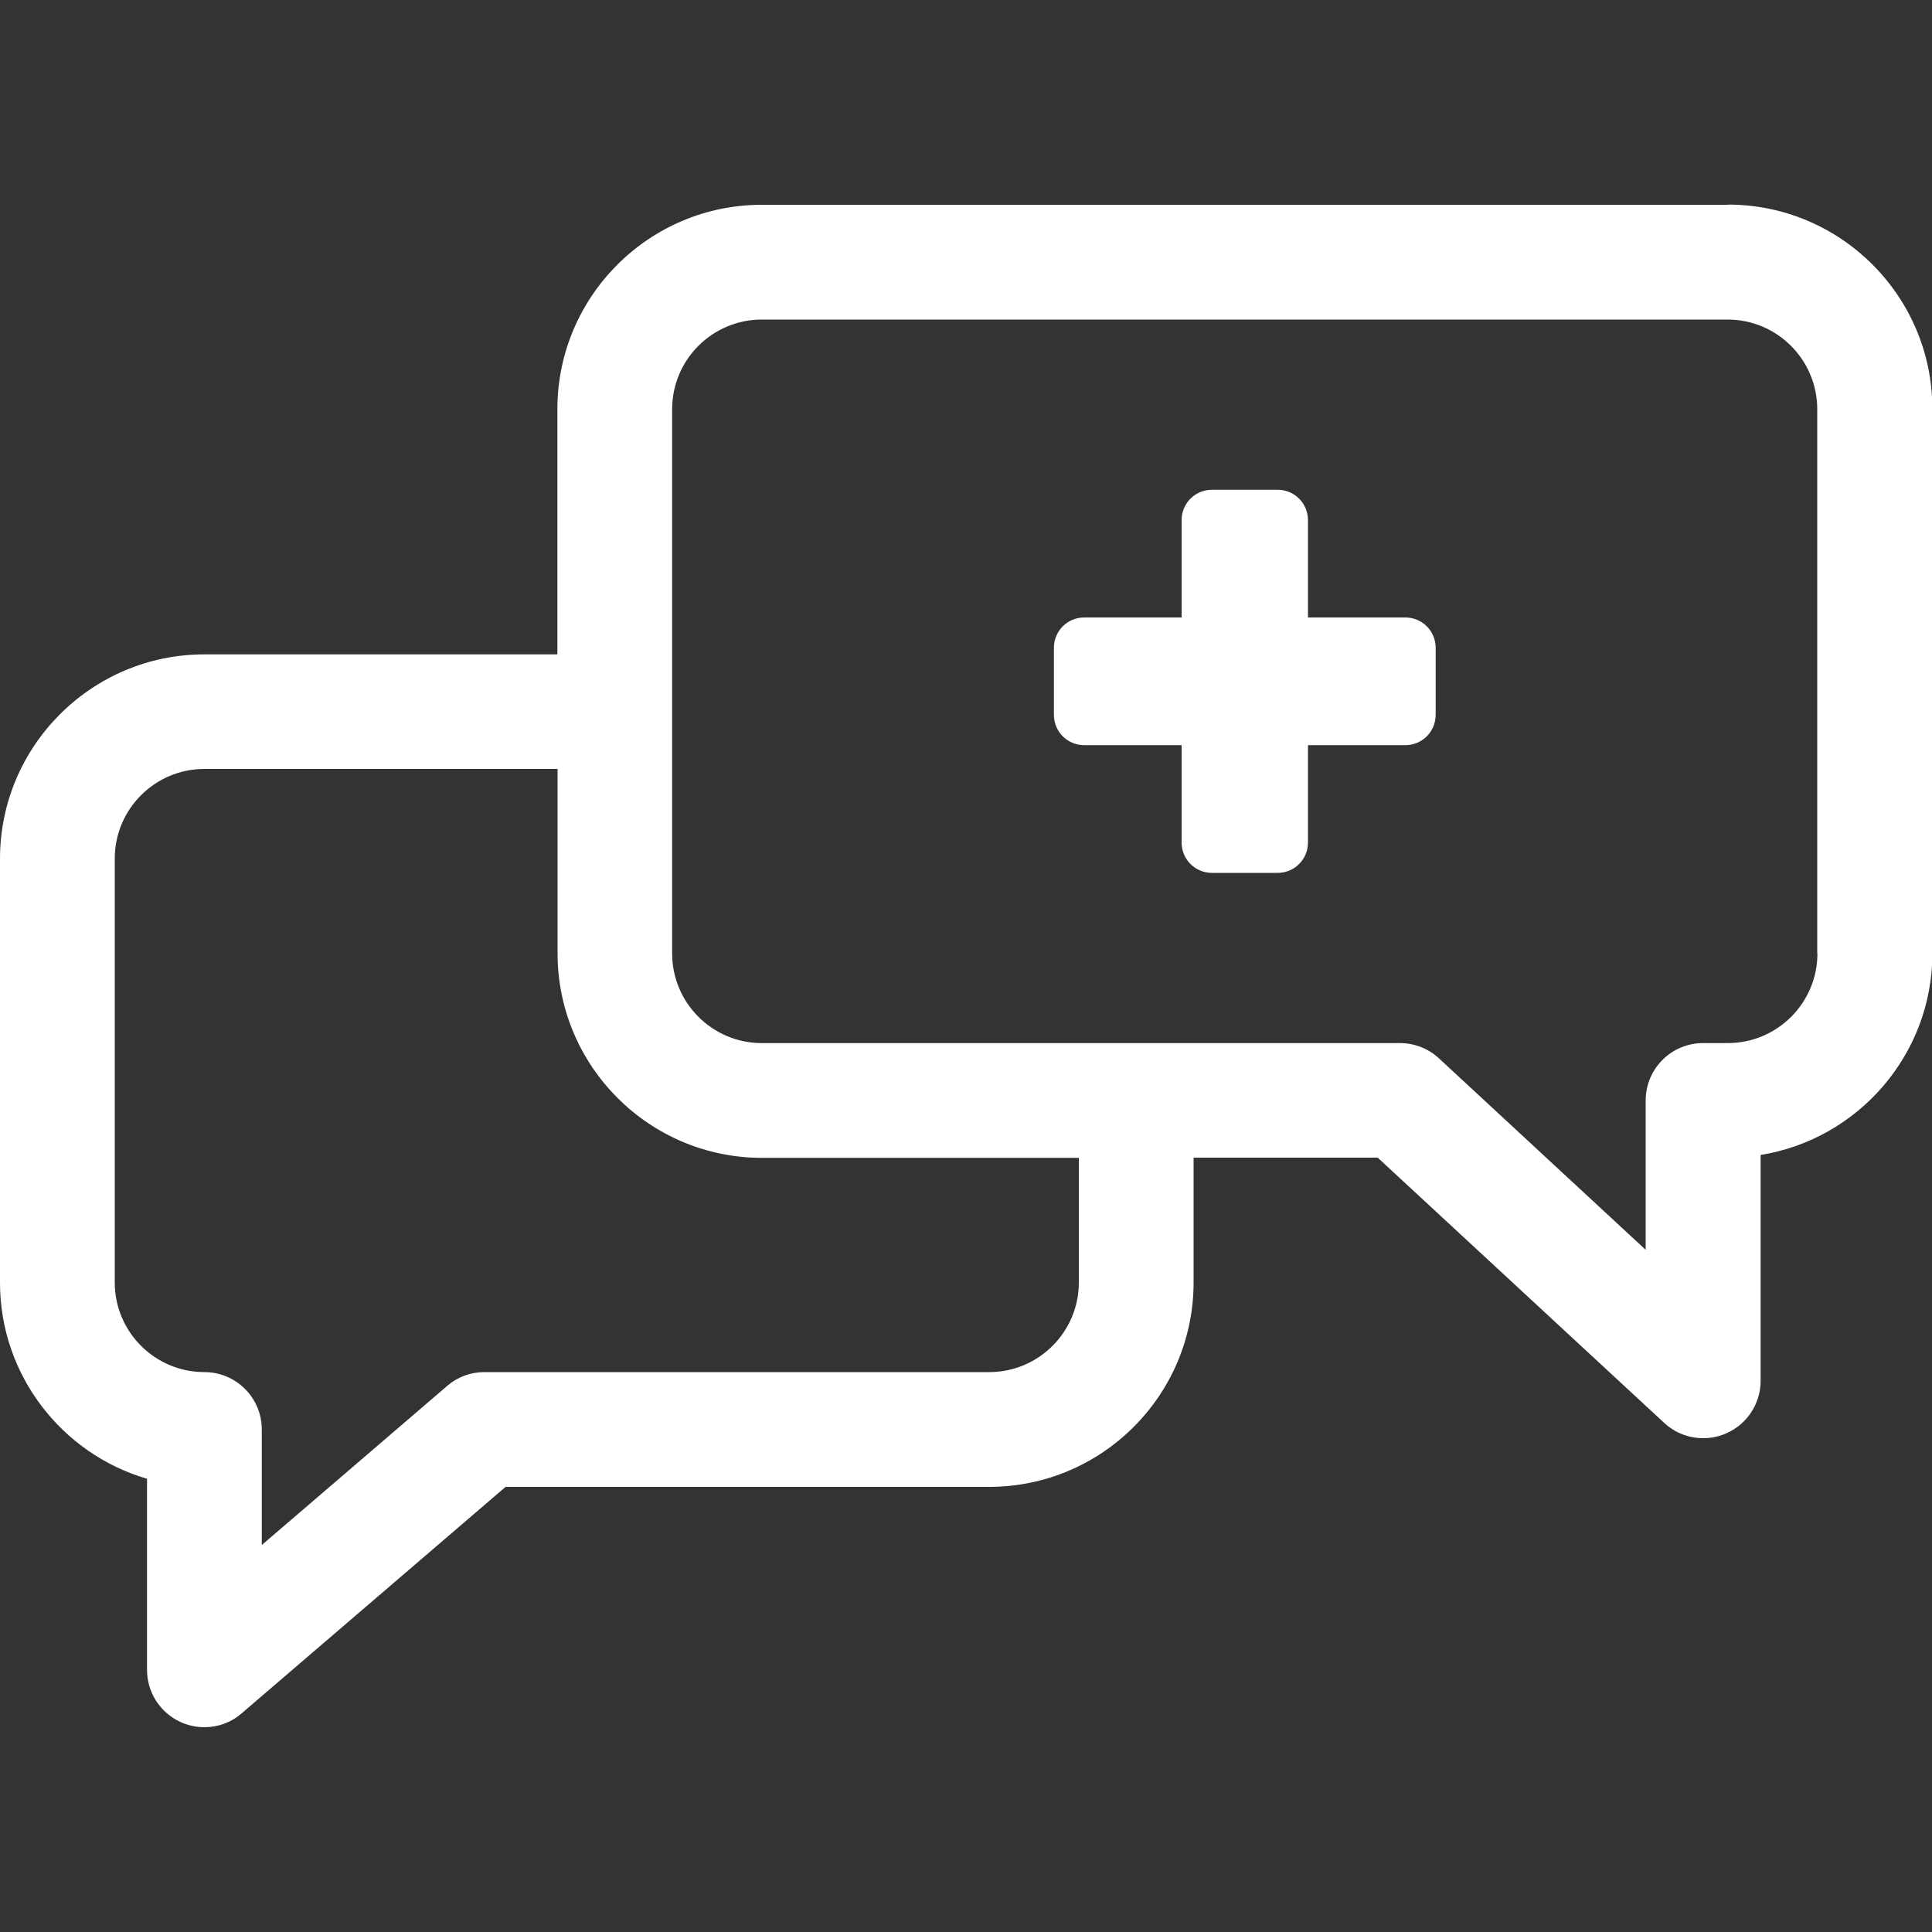
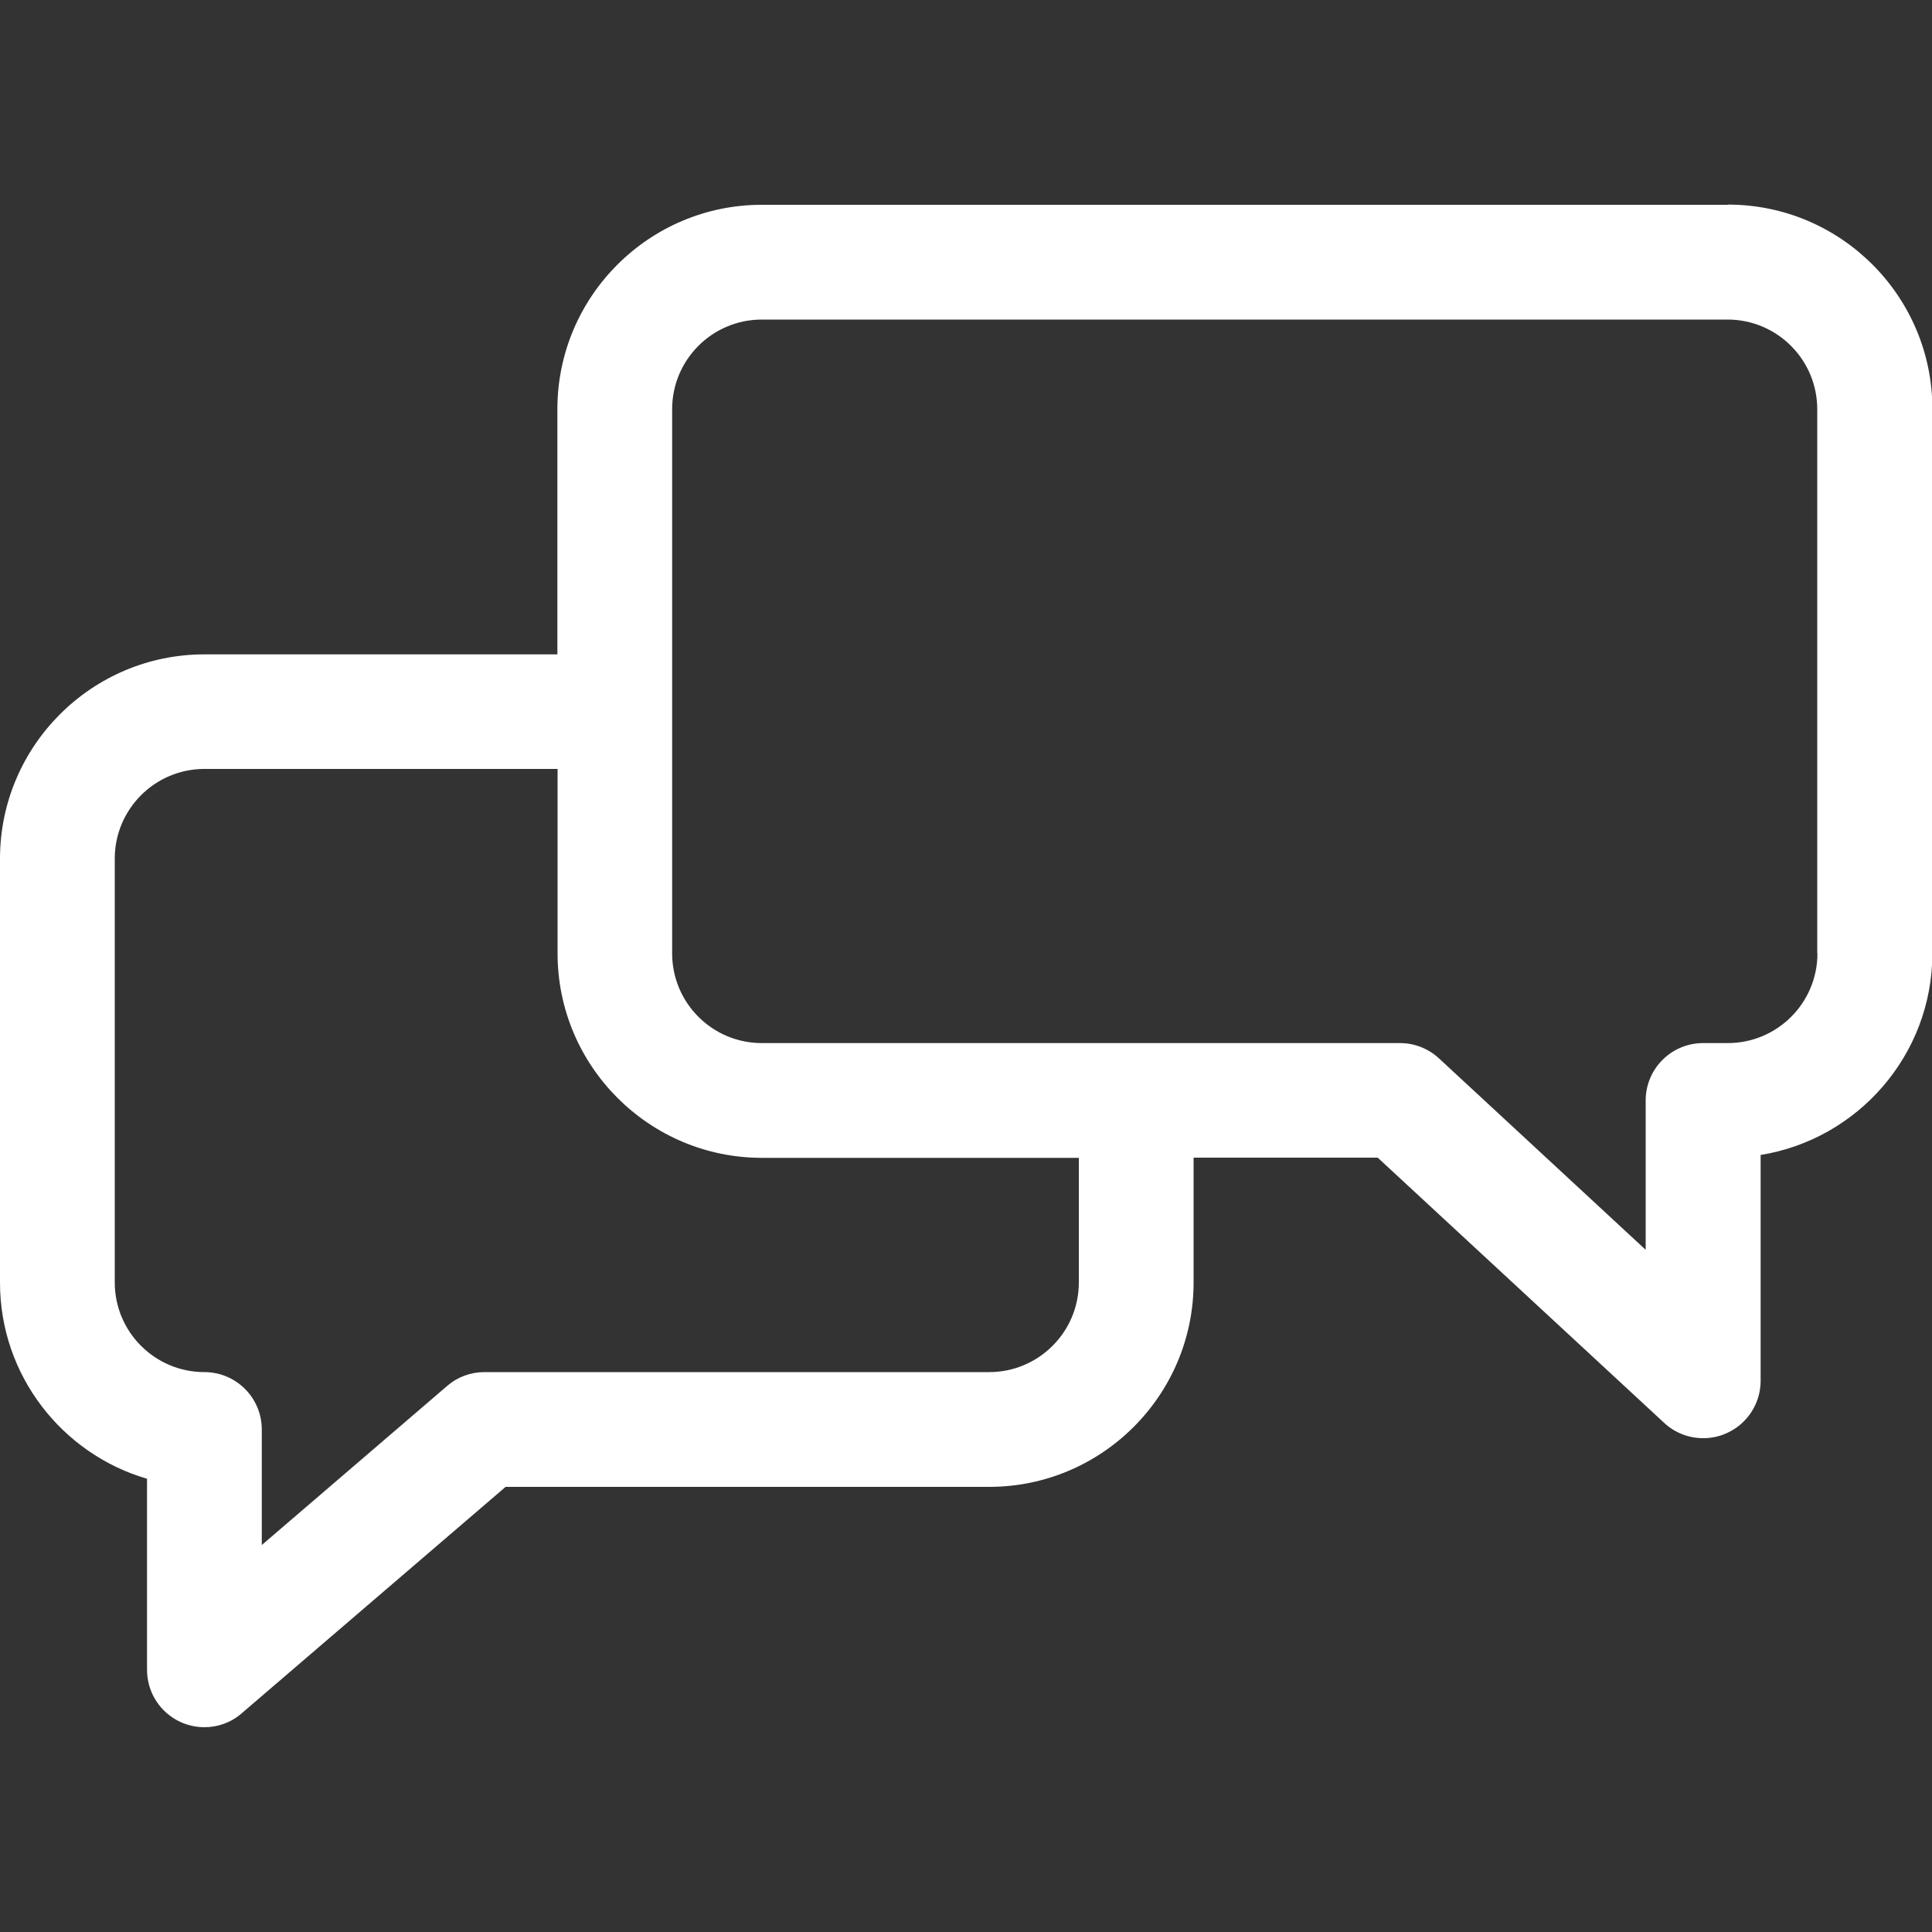
<svg xmlns="http://www.w3.org/2000/svg" id="uuid-b3c57f53-831b-4984-a86f-0afbbd52006c" data-name="Layer 1" viewBox="0 0 100 100">
  <rect x="0" y="0" width="100" height="100" fill="#333333" stroke="none" />
  <defs>
    <style>
      .uuid-30e9e71e-736a-400b-97aa-133cf763865a {
        fill: #fff;
      }
    </style>
  </defs>
  <path class="uuid-30e9e71e-736a-400b-97aa-133cf763865a" d="m89.42,10.6h-49.99c-5.83,0-10.58,4.74-10.58,10.58v12.69H10.58c-5.83,0-10.58,4.74-10.58,10.58v21.94c0,4.8,3.22,8.87,7.61,10.15v9.89c0,1.16.67,2.21,1.73,2.7.4.18.82.27,1.24.27.7,0,1.38-.24,1.93-.72l13.66-11.72h25.03c5.83,0,10.58-4.74,10.58-10.58v-6.46h9.53l14.83,13.73c.56.52,1.28.79,2.02.79.4,0,.81-.08,1.19-.25,1.08-.47,1.78-1.54,1.78-2.72v-11.69c5.03-.81,8.89-5.18,8.89-10.44v-28.17c0-5.83-4.74-10.58-10.58-10.58Zm-33.58,55.78c0,2.56-2.08,4.64-4.64,4.64h-26.13c-.71,0-1.39.25-1.93.72l-9.59,8.23v-5.98c0-1.64-1.33-2.97-2.97-2.97-2.56,0-4.64-2.08-4.64-4.64v-21.94c0-2.56,2.08-4.64,4.64-4.64h18.28v9.55c0,5.83,4.74,10.58,10.58,10.58h16.4v6.46Zm38.23-17.03c0,2.56-2.08,4.64-4.64,4.64h-1.28c-1.64,0-2.97,1.33-2.97,2.97v7.73l-10.7-9.91c-.55-.51-1.27-.79-2.02-.79h-33.03c-2.56,0-4.64-2.08-4.64-4.64v-28.17c0-2.56,2.08-4.64,4.64-4.64h49.99c2.56,0,4.64,2.08,4.64,4.64v28.17Z" />
-   <path class="uuid-30e9e71e-736a-400b-97aa-133cf763865a" d="m72.74,31.96h-5.04v-5.04c0-.87-.7-1.57-1.57-1.57h-3.4c-.87,0-1.57.7-1.57,1.57v5.04h-5.04c-.87,0-1.57.7-1.57,1.57v3.47c0,.87.7,1.57,1.57,1.57h5.04v5.04c0,.87.7,1.57,1.57,1.57h3.4c.87,0,1.57-.7,1.57-1.57v-5.04h5.04c.87,0,1.57-.7,1.57-1.57v-3.47c0-.87-.7-1.57-1.57-1.57Z" />
</svg>